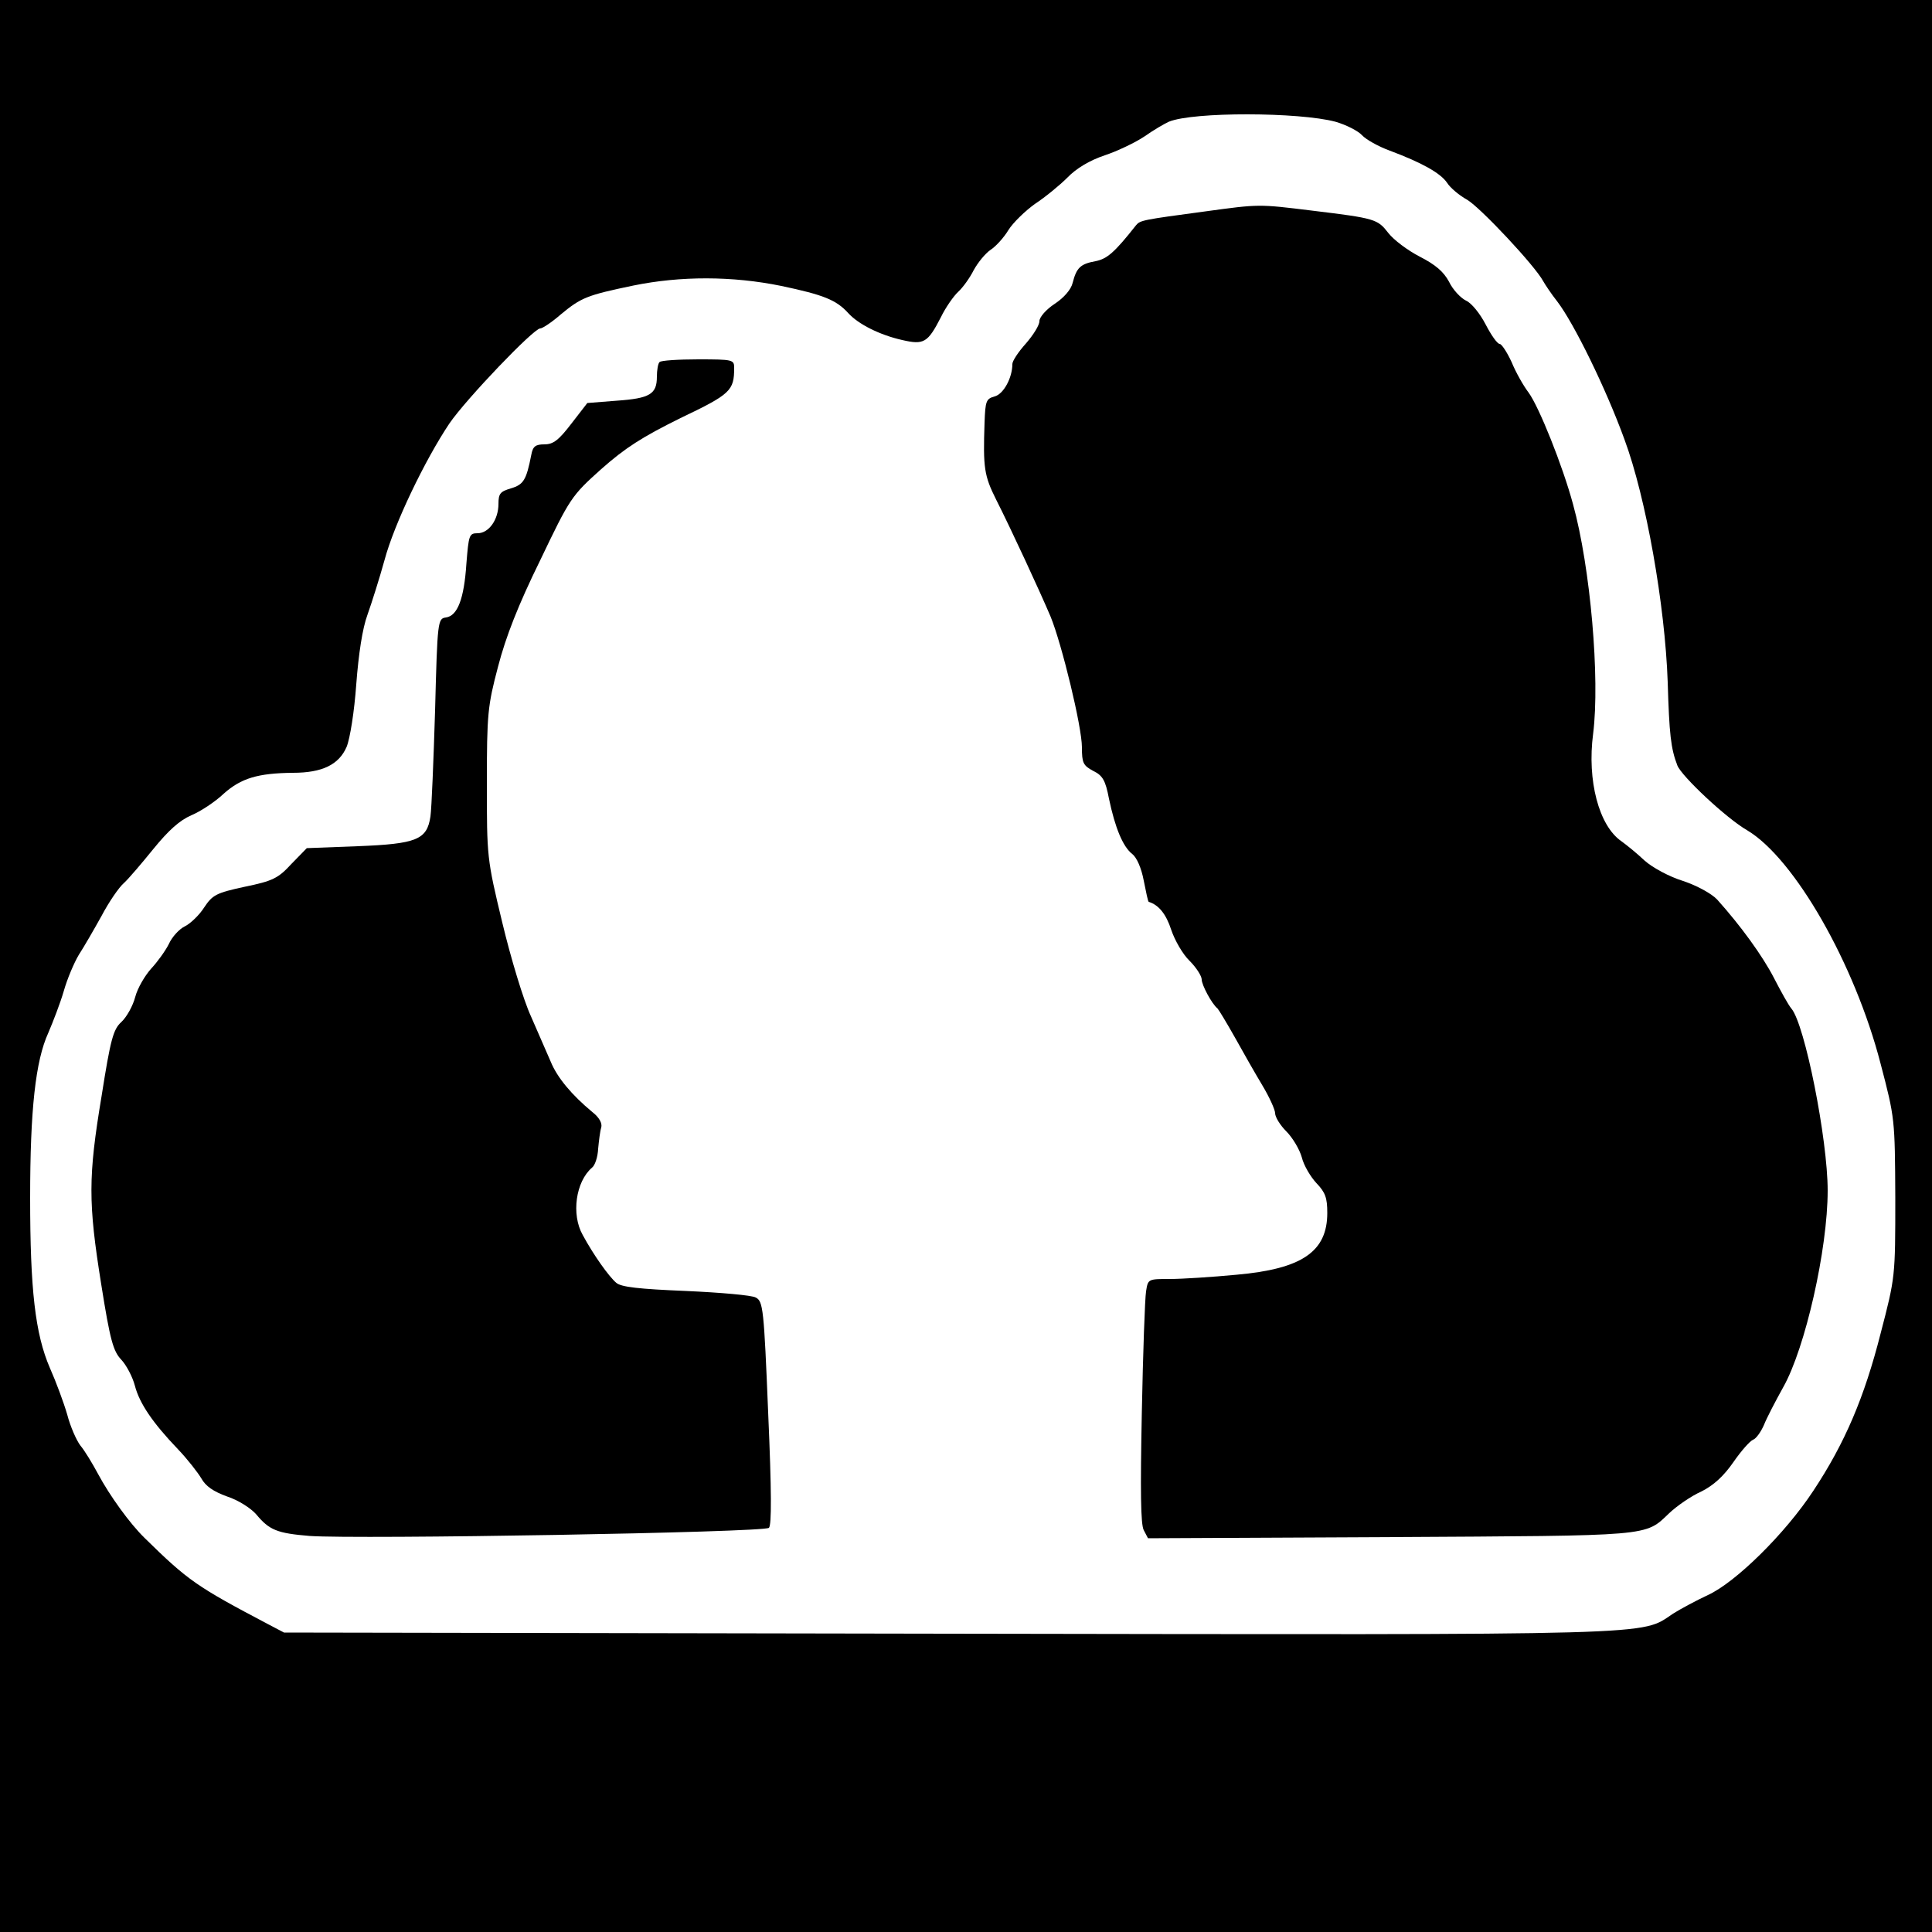
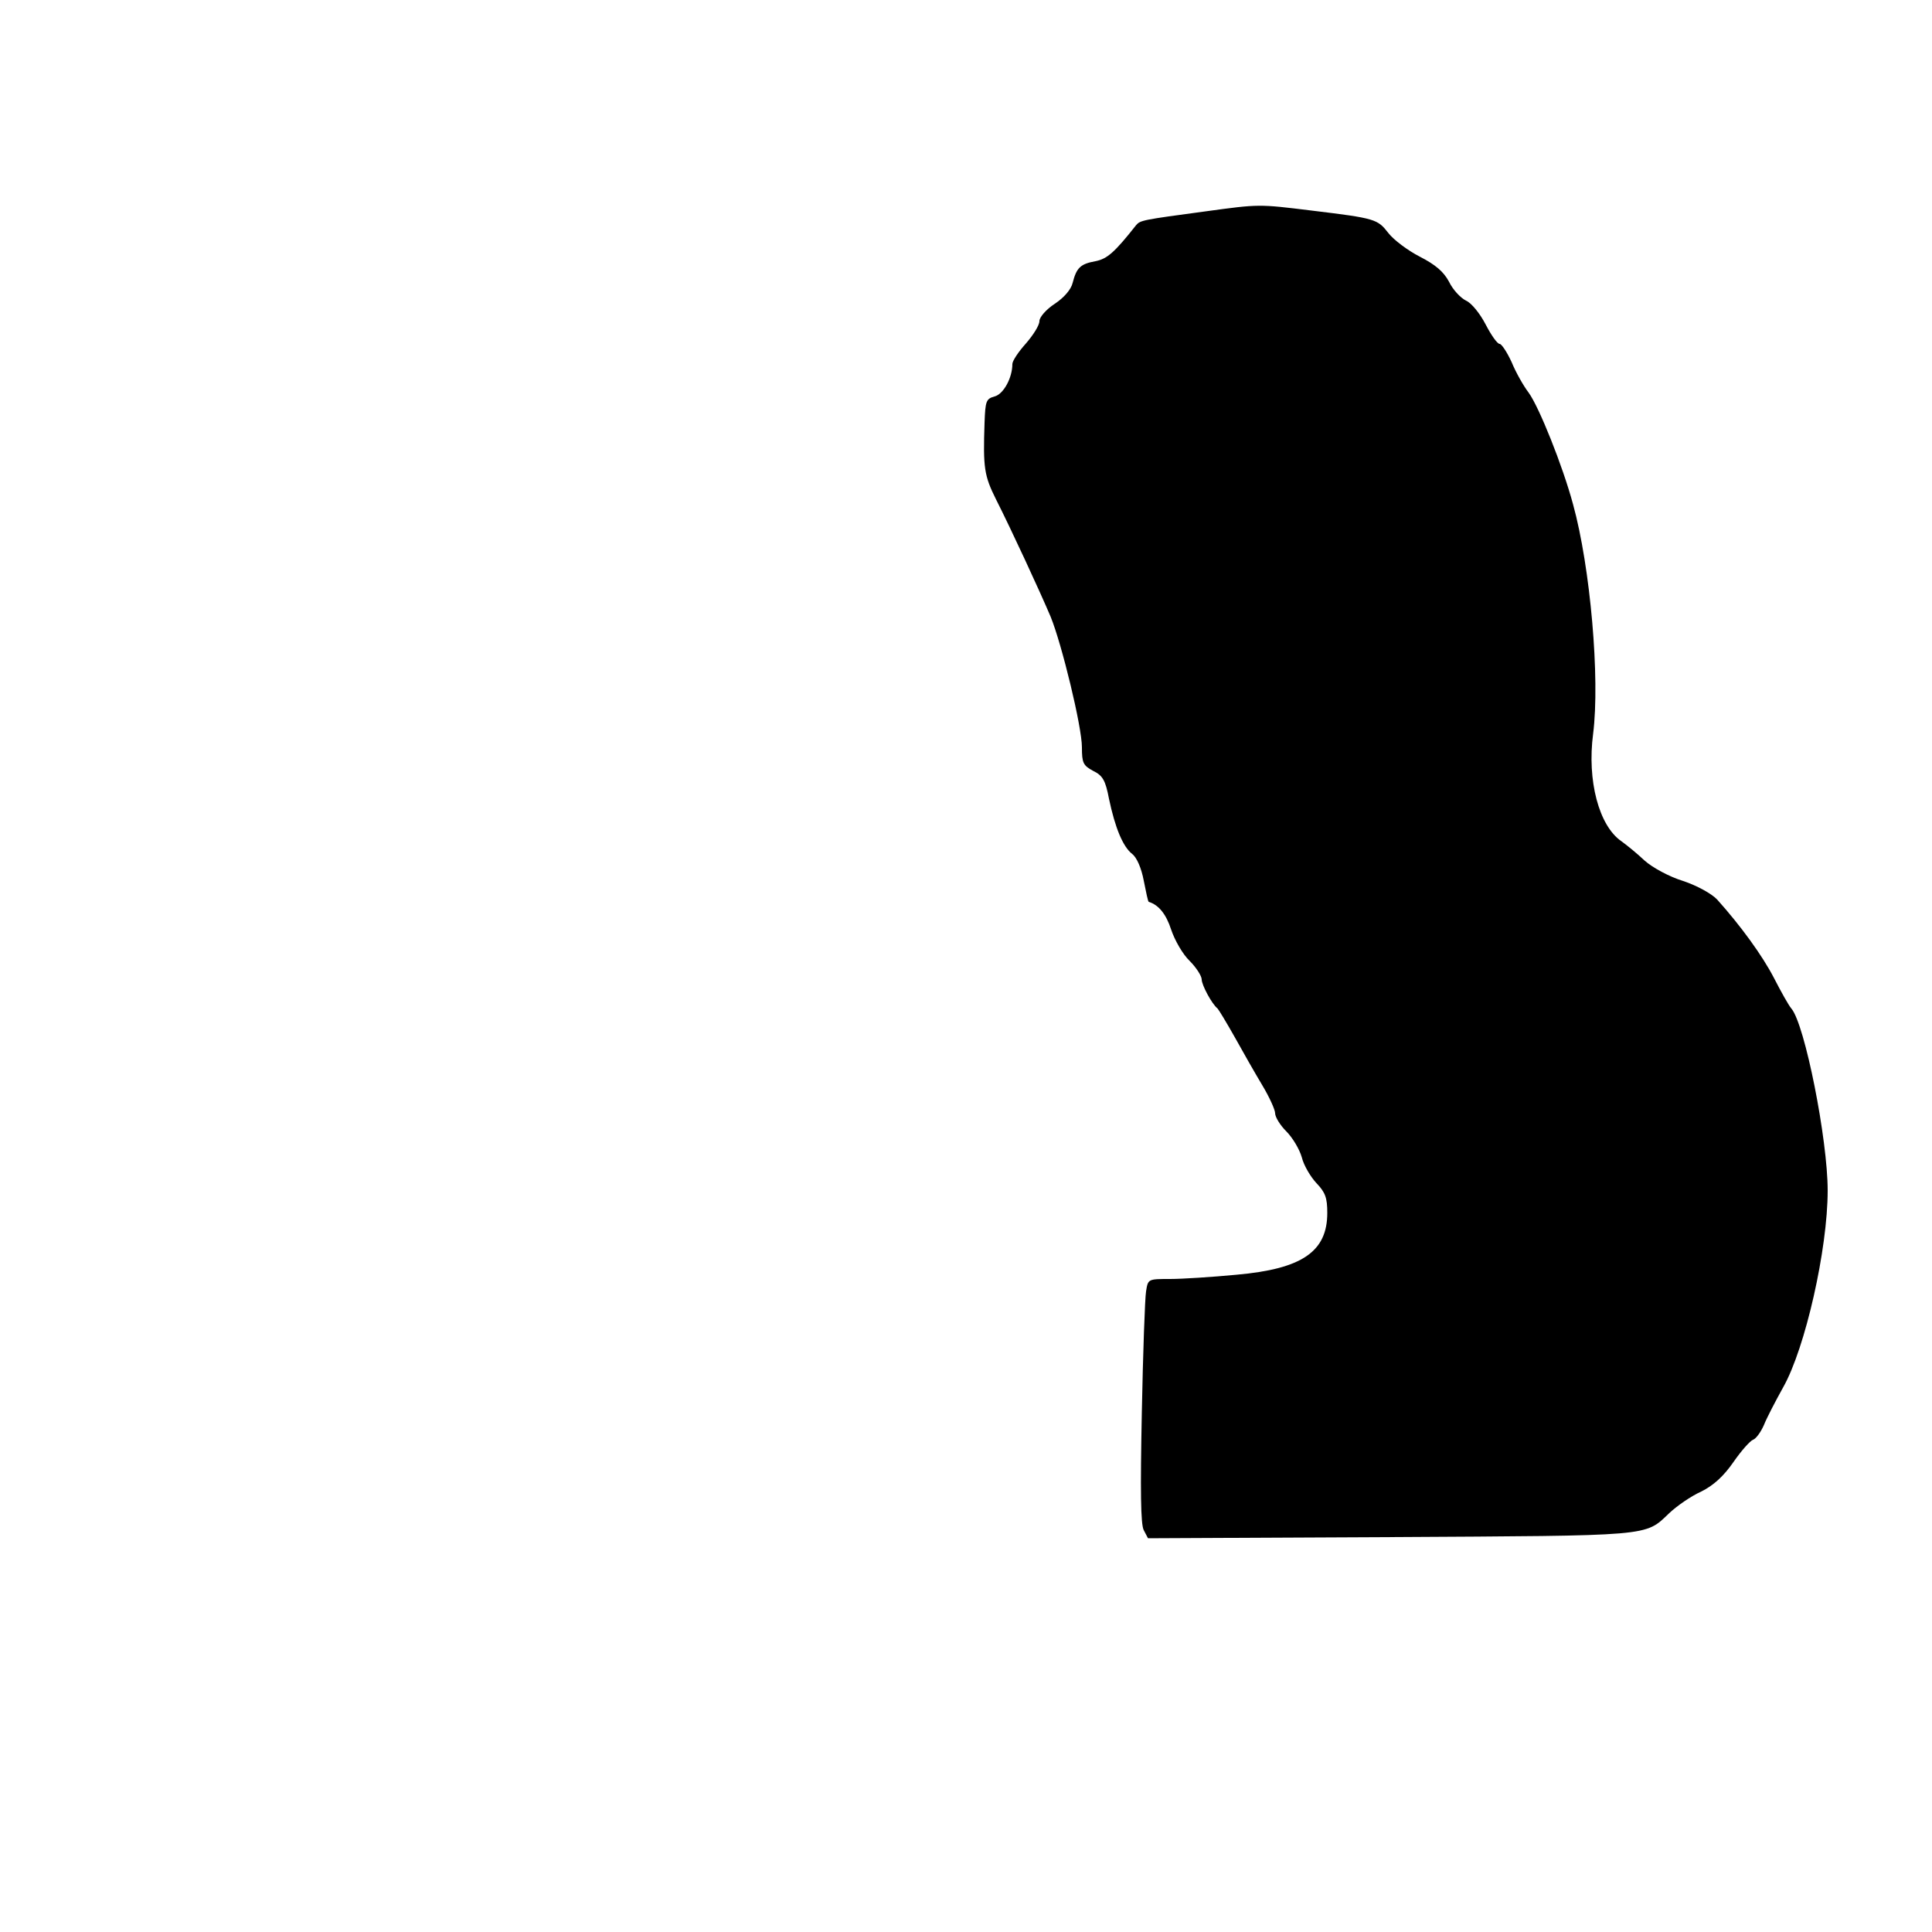
<svg xmlns="http://www.w3.org/2000/svg" version="1.0" width="500pt" height="500pt" viewBox="0 0 500 500" preserveAspectRatio="xMidYMid meet">
  <g transform="translate(0,500) scale(0.1,-0.1)" fill="#000000" stroke="none">
-     <path d="M0 2500 l0 -2500 2500 0 2500 0 0 2500 0 2500 -2500 0 -2500 0 0 -2500z m3456 2185 c28 -8 59 -24 69 -35 10 -11 42 -29 72 -40 83 -31 131 -58 148 -83 8 -13 32 -33 52 -44 34 -20 175 -170 197 -211 5 -9 21 -33 36 -52 43 -56 126 -225 174 -357 56 -151 105 -429 112 -628 4 -135 8 -172 25 -216 11 -28 127 -137 181 -168 122 -73 278 -345 345 -604 37 -141 37 -143 38 -347 0 -205 0 -205 -38 -351 -42 -165 -92 -283 -174 -407 -73 -111 -201 -237 -273 -270 -30 -14 -71 -36 -90 -48 -86 -57 -5 -55 -1876 -52 l-1719 3 -40 21 c-186 98 -208 113 -321 224 -38 37 -90 109 -120 165 -15 28 -35 61 -46 74 -10 13 -26 49 -34 80 -9 31 -29 85 -45 121 -38 88 -51 203 -51 440 0 229 14 355 47 427 12 28 31 77 40 108 9 32 27 74 39 94 13 20 39 65 59 101 19 36 45 74 58 85 12 11 46 51 76 88 39 48 68 74 98 87 24 10 62 35 84 56 45 40 88 53 179 54 76 0 119 21 139 67 9 22 20 92 25 162 6 79 16 145 29 180 11 31 31 94 44 141 25 94 105 260 168 354 43 63 218 246 235 246 6 0 30 16 53 36 53 44 68 50 188 75 122 25 256 25 383 -1 109 -23 142 -36 173 -70 26 -29 82 -57 140 -70 56 -13 66 -7 100 59 12 25 33 55 45 66 12 11 30 36 40 56 11 20 30 43 43 52 14 9 35 32 47 52 12 19 43 49 68 67 26 17 64 48 84 68 23 24 58 45 97 58 33 11 79 33 103 49 24 17 52 33 63 38 63 26 337 25 431 0z" />
    <path d="M3120 4453 c-164 -22 -169 -23 -180 -36 -56 -71 -75 -87 -105 -93 -39 -7 -49 -17 -59 -56 -4 -17 -22 -38 -46 -54 -23 -15 -40 -35 -40 -45 0 -11 -16 -36 -35 -58 -19 -21 -35 -45 -35 -53 0 -36 -23 -78 -46 -84 -22 -6 -24 -12 -26 -68 -4 -117 -1 -137 30 -199 39 -77 113 -237 141 -303 29 -71 81 -285 81 -338 0 -40 3 -47 29 -61 25 -12 32 -25 41 -72 16 -76 36 -124 60 -143 12 -9 24 -37 30 -69 6 -30 11 -55 13 -55 26 -8 45 -32 58 -72 9 -27 30 -64 48 -81 17 -17 31 -39 31 -48 0 -14 26 -63 41 -75 3 -3 23 -36 45 -75 21 -38 53 -94 71 -124 18 -30 33 -63 33 -72 0 -10 13 -31 29 -47 16 -16 34 -46 40 -67 5 -21 23 -51 38 -67 23 -24 28 -38 28 -77 0 -100 -65 -145 -235 -160 -63 -6 -141 -11 -172 -11 -57 0 -57 0 -62 -32 -3 -18 -8 -160 -11 -315 -4 -201 -3 -288 5 -303 l11 -21 627 3 c682 4 658 1 722 62 19 18 56 44 83 56 32 16 58 40 83 76 20 29 43 55 51 58 8 3 20 20 28 38 7 18 30 62 50 98 57 101 115 357 115 509 0 132 -59 430 -94 471 -7 8 -27 44 -45 79 -30 58 -86 135 -147 203 -14 15 -52 36 -88 48 -36 11 -80 35 -100 53 -19 18 -46 40 -60 50 -58 40 -89 157 -73 278 18 143 -7 431 -52 594 -27 100 -88 252 -115 289 -13 17 -33 52 -44 79 -12 26 -26 47 -31 47 -6 0 -22 23 -36 50 -15 29 -37 56 -51 62 -14 7 -34 28 -44 49 -14 26 -35 44 -76 65 -31 16 -67 43 -81 61 -28 36 -33 38 -198 58 -138 17 -136 17 -275 -2z" />
-     <path d="M1707 4063 c-4 -3 -7 -21 -7 -38 0 -45 -18 -56 -104 -62 l-76 -6 -41 -53 c-33 -43 -47 -54 -70 -54 -23 0 -30 -5 -34 -27 -13 -66 -20 -77 -53 -87 -27 -8 -32 -13 -32 -40 0 -41 -25 -76 -54 -76 -22 0 -23 -5 -29 -79 -6 -91 -23 -135 -53 -139 -21 -3 -22 -8 -28 -240 -4 -130 -9 -254 -12 -275 -9 -60 -35 -71 -189 -77 l-131 -5 -40 -41 c-34 -37 -48 -44 -121 -59 -74 -16 -83 -21 -105 -54 -12 -19 -35 -41 -49 -48 -15 -7 -34 -28 -42 -46 -9 -18 -30 -47 -46 -64 -16 -18 -35 -50 -41 -73 -6 -23 -22 -52 -36 -65 -21 -19 -28 -45 -51 -191 -35 -210 -35 -276 -1 -488 23 -145 31 -173 52 -195 13 -14 29 -44 35 -67 12 -46 46 -96 111 -164 25 -26 52 -61 61 -76 11 -20 31 -34 67 -47 28 -9 61 -30 75 -46 34 -41 54 -49 138 -56 126 -9 1177 9 1189 21 7 7 7 94 -2 298 -11 269 -13 288 -32 298 -10 6 -92 13 -181 17 -121 5 -167 10 -180 21 -19 16 -59 72 -87 124 -30 53 -18 138 24 174 8 6 15 28 16 49 2 21 5 46 8 55 3 11 -5 26 -23 40 -53 44 -91 89 -108 131 -10 23 -33 76 -51 117 -19 41 -52 150 -74 242 -40 166 -40 170 -40 360 0 180 2 201 29 303 20 77 52 159 109 275 77 161 81 167 158 236 62 55 106 83 205 132 130 62 139 71 139 130 0 21 -3 22 -93 22 -52 0 -97 -3 -100 -7z" />
  </g>
</svg>